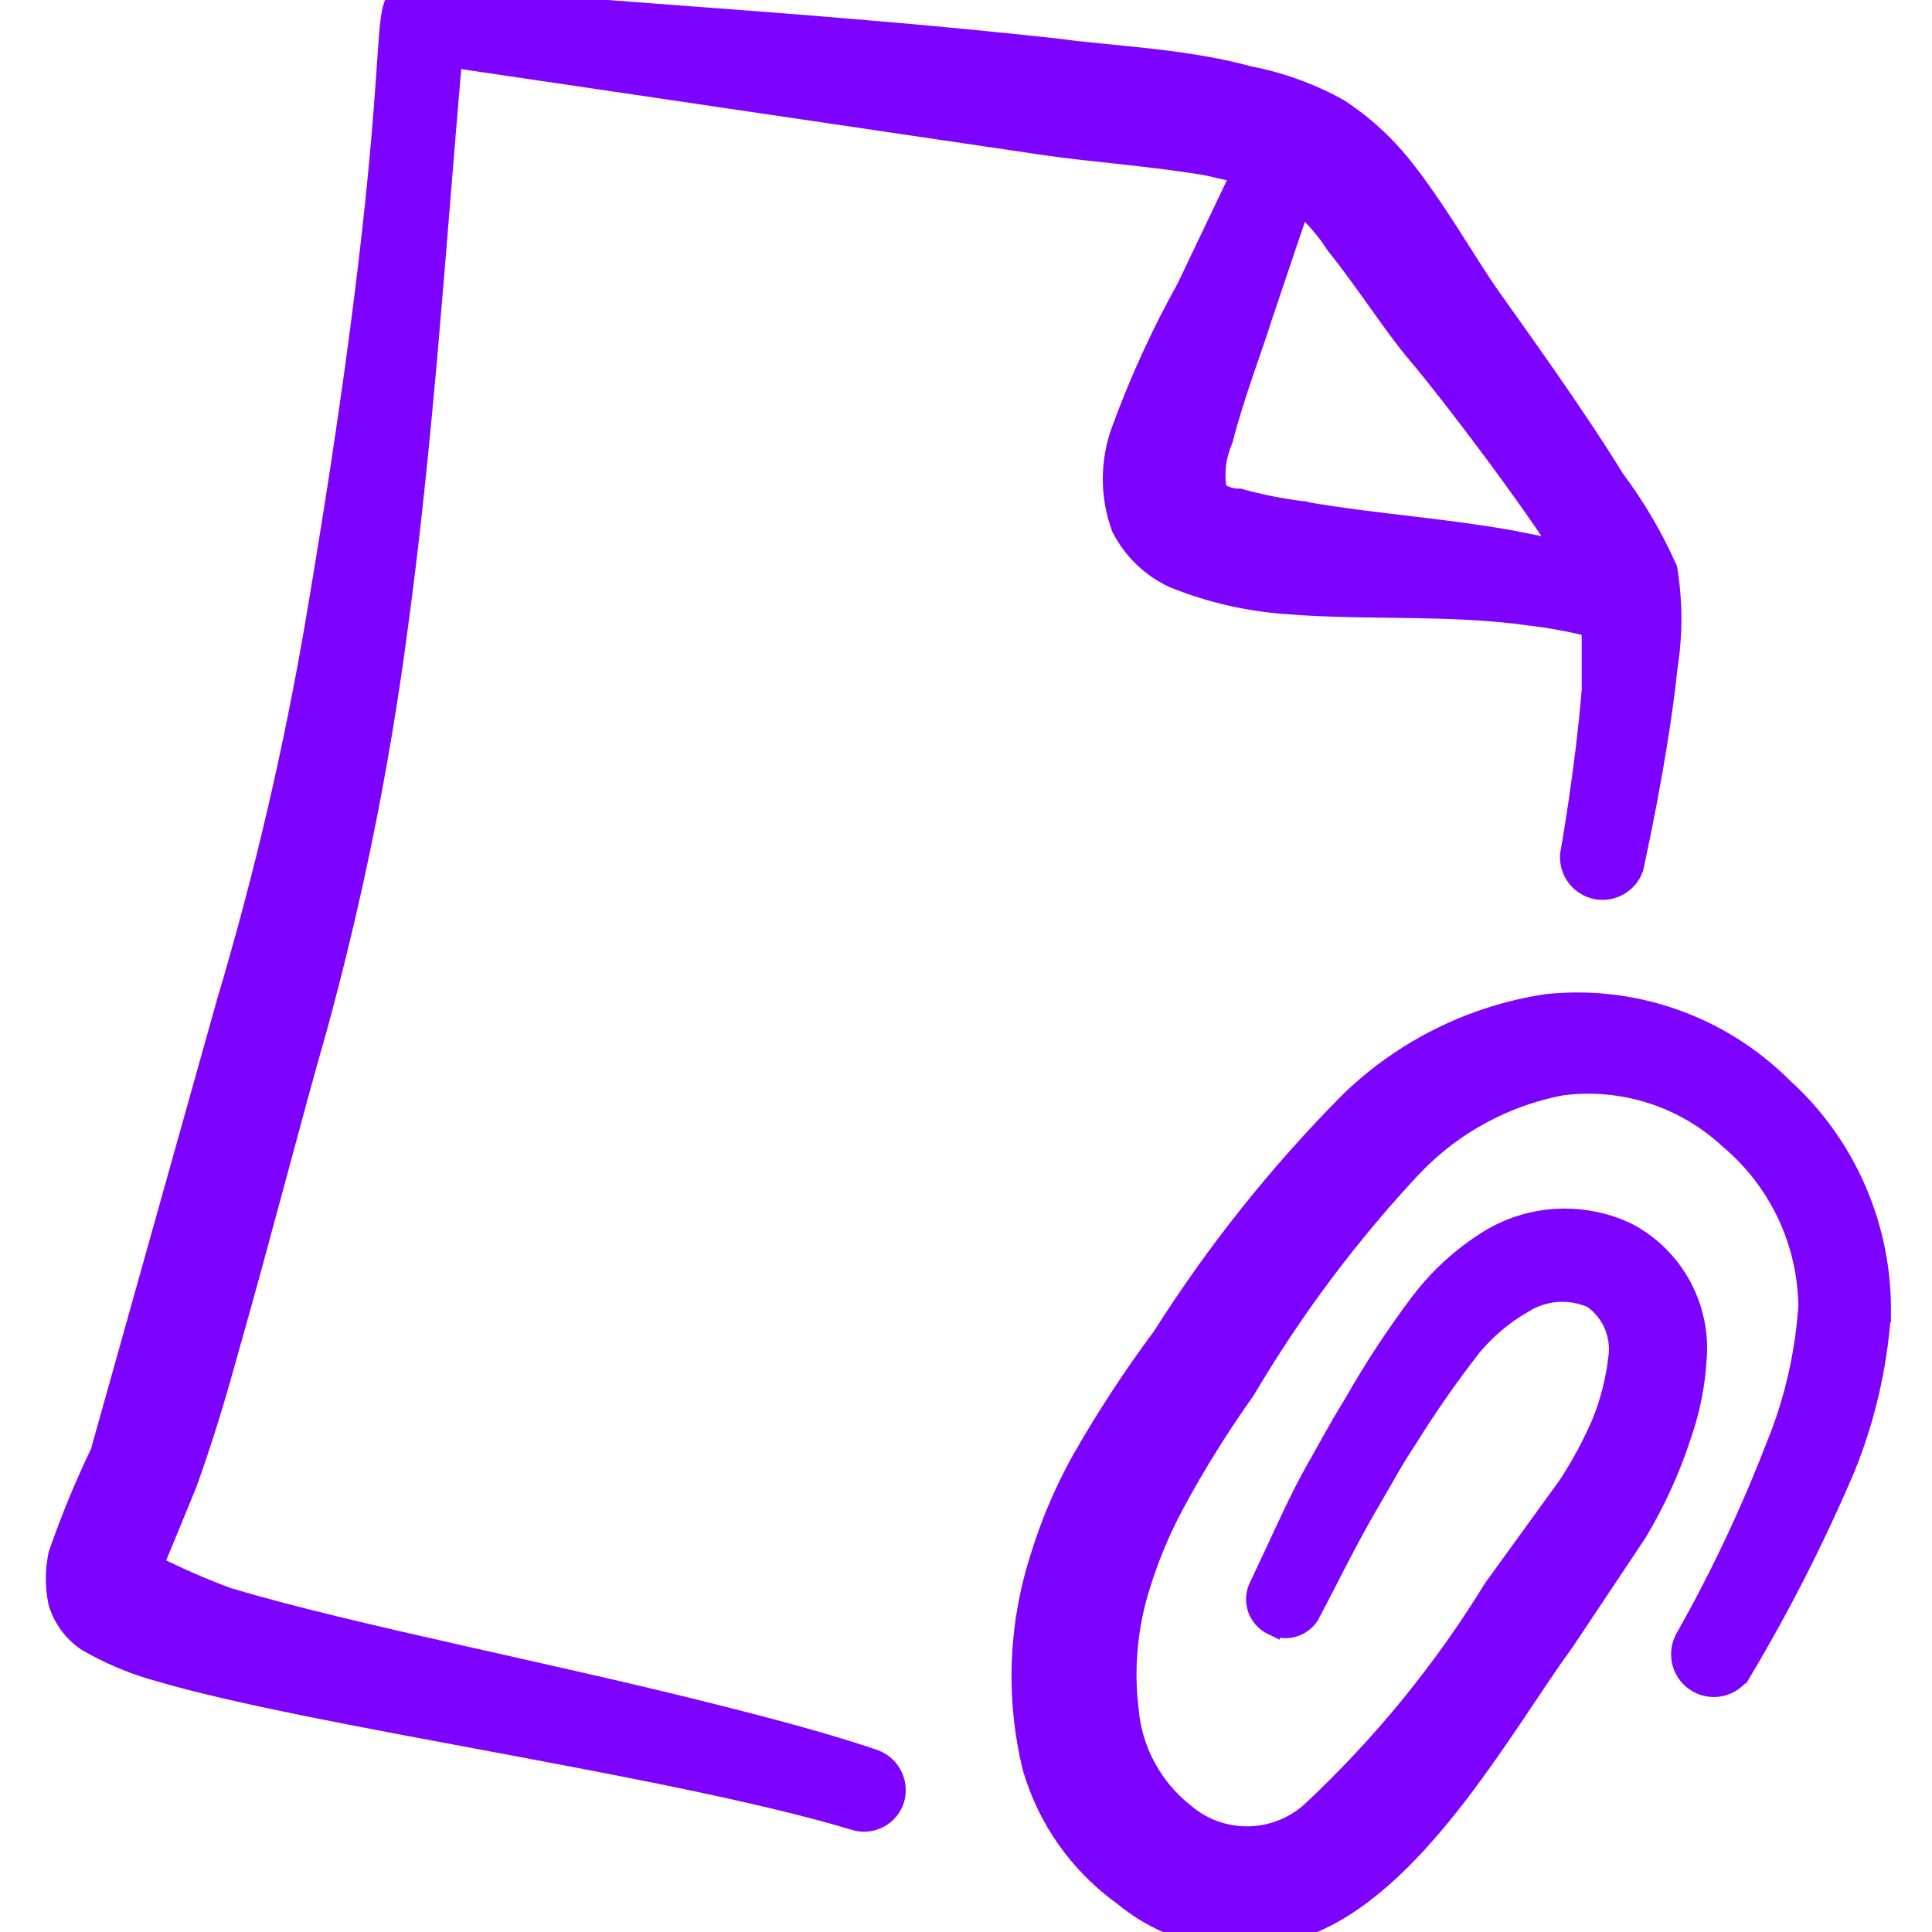
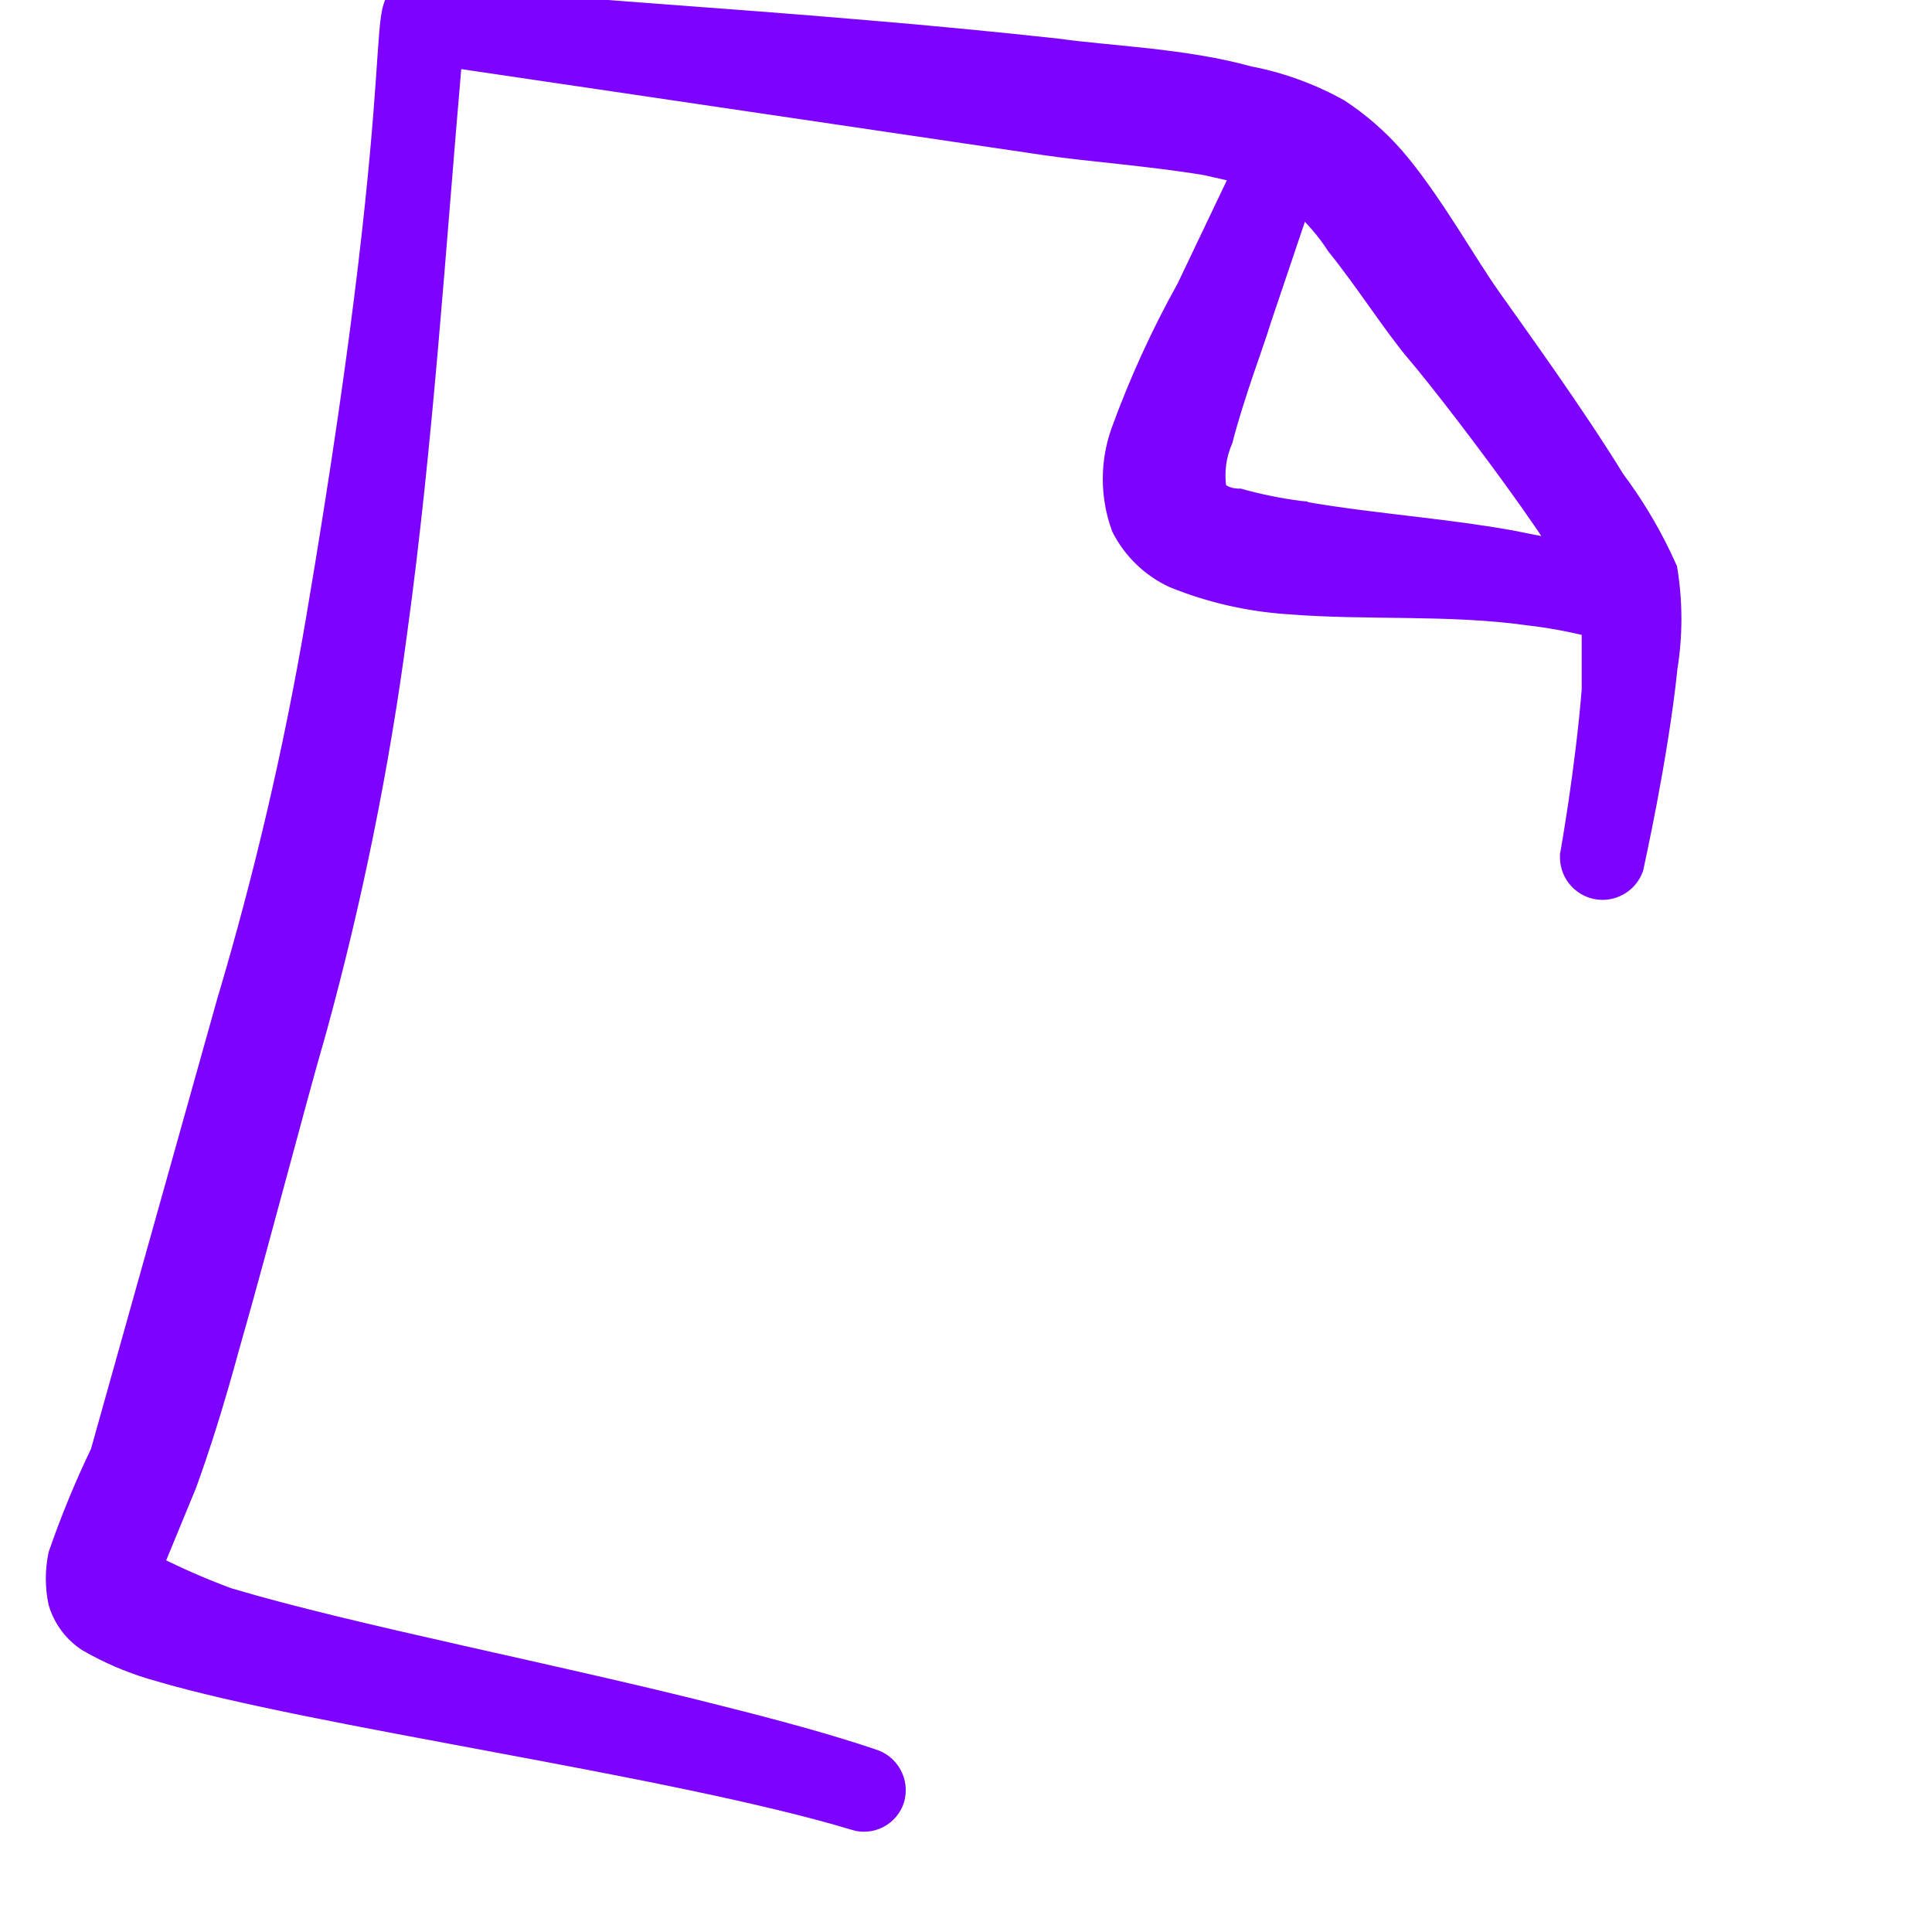
<svg xmlns="http://www.w3.org/2000/svg" width="48" height="48" viewBox="0 0 48 48" fill="none">
  <g clip-path="url(#clip0_2128_8091)">
-     <path d="M10.416 -0.198C14.117 0.162 17.804 0.379 21.514 0.7C23.111 0.833 24.706 0.987 26.299 1.161L26.306 1.162C26.943 1.252 27.713 1.31 28.547 1.403C29.37 1.496 30.24 1.622 31.043 1.845C31.833 1.996 32.593 2.273 33.295 2.665L33.302 2.669L33.308 2.673C33.819 3.01 34.281 3.414 34.684 3.874L34.852 4.074C35.28 4.603 35.685 5.211 36.059 5.792C36.434 6.377 36.774 6.93 37.081 7.365C37.697 8.24 39.139 10.223 40.163 11.889C40.611 12.489 41.001 13.131 41.324 13.806L41.46 14.099L41.471 14.122L41.475 14.148C41.607 14.959 41.607 15.787 41.476 16.6C41.365 17.688 41.154 18.931 40.972 19.898C40.88 20.381 40.795 20.797 40.733 21.093C40.703 21.24 40.678 21.358 40.66 21.439C40.651 21.479 40.644 21.51 40.64 21.531C40.637 21.542 40.636 21.55 40.635 21.556C40.634 21.558 40.633 21.56 40.633 21.561V21.564L40.63 21.576L40.626 21.588C40.556 21.782 40.418 21.945 40.238 22.046C40.058 22.147 39.848 22.181 39.645 22.14C39.443 22.099 39.262 21.986 39.136 21.822C39.01 21.659 38.947 21.455 38.958 21.249V21.236L38.961 21.225V21.224C38.961 21.223 38.962 21.221 38.962 21.219L38.977 21.131C38.987 21.07 39.002 20.98 39.022 20.865C39.059 20.636 39.113 20.309 39.17 19.921C39.284 19.147 39.417 18.129 39.497 17.14V15.616C38.996 15.491 38.488 15.398 37.975 15.339L37.97 15.338C36.983 15.2 35.993 15.17 34.994 15.155C33.998 15.14 32.99 15.14 31.981 15.06V15.059C31.006 14.992 30.048 14.772 29.143 14.405L29.133 14.401C28.565 14.137 28.103 13.689 27.819 13.131L27.814 13.119L27.81 13.107C27.528 12.327 27.528 11.473 27.81 10.692V10.691C28.257 9.465 28.8 8.275 29.436 7.134L30.769 4.34L29.955 4.155C29.244 4.037 28.522 3.954 27.841 3.879C27.159 3.804 26.513 3.739 25.968 3.658L11.278 1.488C10.868 6.193 10.566 10.99 9.915 15.726C9.472 19.063 8.802 22.367 7.91 25.613L7.909 25.616C7.367 27.485 6.535 30.718 5.75 33.475L5.749 33.474C5.368 34.878 5.008 36.003 4.686 36.889L4.683 36.897L3.873 38.863C4.461 39.158 5.064 39.421 5.681 39.649C7.212 40.107 9.248 40.58 11.406 41.067C13.564 41.554 15.843 42.056 17.847 42.566H17.846C19.287 42.927 20.614 43.288 21.682 43.65H21.681C21.787 43.681 21.886 43.731 21.973 43.799C22.062 43.869 22.138 43.956 22.193 44.056C22.249 44.155 22.285 44.265 22.298 44.378C22.311 44.491 22.301 44.606 22.27 44.716L22.269 44.72C22.202 44.932 22.054 45.109 21.857 45.212C21.661 45.315 21.43 45.337 21.218 45.272V45.27C18.98 44.594 15.613 43.952 12.32 43.337C9.038 42.723 5.827 42.135 3.924 41.571V41.572C3.384 41.422 2.862 41.214 2.368 40.95L2.148 40.828C1.792 40.596 1.529 40.245 1.406 39.838L1.403 39.829L1.401 39.821C1.318 39.425 1.318 39.016 1.401 38.619L1.404 38.606L1.408 38.595C1.706 37.734 2.053 36.891 2.448 36.07L5.585 24.886L5.586 24.883C6.516 21.765 7.255 18.594 7.8 15.387C9.079 7.853 9.399 3.969 9.538 1.988C9.573 1.494 9.596 1.113 9.621 0.824C9.646 0.54 9.672 0.325 9.718 0.173C9.765 0.015 9.845 -0.123 10.007 -0.184C10.137 -0.233 10.289 -0.214 10.416 -0.198ZM31.387 7.944C31.295 8.249 31.129 8.714 30.952 9.234C30.773 9.763 30.579 10.357 30.431 10.93L30.427 10.945L30.421 10.959C30.262 11.329 30.21 11.736 30.27 12.134C30.297 12.179 30.352 12.23 30.442 12.271C30.542 12.315 30.664 12.34 30.777 12.34H30.805L30.831 12.348C31.308 12.48 31.793 12.578 32.283 12.642L32.293 12.643V12.644C33.286 12.822 34.278 12.931 35.281 13.052C36.032 13.142 36.786 13.238 37.543 13.374L38.301 13.524L38.304 13.525L38.742 13.63C38.628 13.456 38.505 13.272 38.372 13.073L37.949 12.465C36.922 11.015 35.668 9.399 35.165 8.81C34.868 8.462 34.548 8.014 34.215 7.546C33.879 7.075 33.527 6.58 33.161 6.125L33.155 6.117L33.149 6.108C32.919 5.753 32.643 5.43 32.331 5.146L31.387 7.944Z" fill="#7D02FF" stroke="#7D02FF" stroke-width="0.4" />
-     <path d="M38.398 24.901C39.472 24.783 40.56 24.906 41.581 25.262C42.599 25.616 43.526 26.194 44.293 26.951L44.584 27.227C45.246 27.887 45.779 28.668 46.154 29.527C46.583 30.509 46.797 31.572 46.779 32.644V32.654H46.778C46.684 33.974 46.383 35.27 45.885 36.495L45.883 36.499C45.145 38.229 44.293 39.907 43.331 41.523L43.33 41.522C43.219 41.719 43.036 41.866 42.818 41.929C42.599 41.992 42.363 41.966 42.163 41.855C41.963 41.745 41.815 41.559 41.751 41.34C41.688 41.12 41.714 40.884 41.824 40.684L41.825 40.682C42.689 39.154 43.439 37.565 44.072 35.928L44.074 35.924C44.529 34.815 44.801 33.639 44.879 32.442C44.868 31.663 44.691 30.894 44.358 30.189C44.026 29.483 43.545 28.857 42.95 28.352L42.942 28.347C42.391 27.832 41.733 27.445 41.014 27.215C40.296 26.986 39.536 26.918 38.789 27.018C37.417 27.282 36.159 27.96 35.183 28.96L35.182 28.959C33.583 30.659 32.178 32.532 30.991 34.542L30.987 34.549L30.982 34.556C30.336 35.465 29.745 36.412 29.215 37.394L29.216 37.395C28.879 38.022 28.602 38.68 28.391 39.359L28.39 39.361C28.099 40.262 27.987 41.21 28.057 42.151L28.098 42.555V42.559C28.195 43.451 28.621 44.273 29.288 44.868L29.425 44.984L29.432 44.99L29.598 45.123C29.997 45.415 30.481 45.575 30.98 45.575C31.547 45.575 32.096 45.368 32.523 44.994C34.282 43.355 35.811 41.485 37.068 39.435L37.073 39.429L37.077 39.423L38.912 36.889C39.239 36.392 39.521 35.868 39.755 35.321C39.962 34.807 40.098 34.268 40.16 33.718L40.161 33.714C40.197 33.44 40.156 33.162 40.044 32.91C39.934 32.663 39.759 32.451 39.538 32.295C39.27 32.178 38.978 32.127 38.687 32.148C38.388 32.17 38.1 32.267 37.848 32.429L37.841 32.433L37.739 32.26L37.84 32.433C37.374 32.705 36.959 33.056 36.612 33.469C36.037 34.205 35.502 34.972 35.009 35.766L35.006 35.772C34.651 36.304 34.516 36.574 34.012 37.44C33.516 38.293 33.081 39.181 32.619 40.065L32.62 40.065C32.577 40.157 32.515 40.24 32.44 40.308C32.364 40.375 32.275 40.427 32.179 40.46C32.083 40.493 31.981 40.506 31.88 40.499C31.78 40.492 31.683 40.465 31.594 40.42V40.421C31.502 40.377 31.419 40.316 31.352 40.24C31.284 40.164 31.232 40.076 31.199 39.98C31.166 39.883 31.153 39.782 31.16 39.681C31.167 39.579 31.195 39.48 31.241 39.39C31.675 38.482 32.221 37.248 32.565 36.642C32.902 36.048 33.226 35.439 33.589 34.855C34.084 33.981 34.636 33.142 35.239 32.34L35.415 32.117C35.776 31.681 36.193 31.295 36.656 30.97L36.892 30.811C37.415 30.474 38.016 30.275 38.638 30.234C39.182 30.199 39.727 30.285 40.231 30.486L40.445 30.579L40.452 30.583C41.031 30.888 41.508 31.359 41.818 31.936C42.128 32.51 42.26 33.163 42.198 33.812C42.156 34.457 42.025 35.093 41.809 35.701L41.81 35.702C41.535 36.541 41.166 37.347 40.711 38.103L40.706 38.111L38.905 40.812L38.9 40.818C38.548 41.299 38.154 41.897 37.715 42.551C37.277 43.202 36.797 43.904 36.278 44.582C35.245 45.931 34.038 47.212 32.679 47.804C31.895 48.154 31.029 48.276 30.18 48.158C29.334 48.041 28.539 47.688 27.883 47.143C26.787 46.359 25.986 45.23 25.607 43.937L25.605 43.928C25.18 42.18 25.251 40.348 25.81 38.638C26.066 37.813 26.405 37.017 26.824 36.263L26.825 36.261C27.433 35.195 28.105 34.166 28.838 33.182C30.18 31.063 31.749 29.098 33.518 27.319L33.52 27.316C34.856 26.031 36.556 25.187 38.389 24.902L38.398 24.901Z" fill="#7D02FF" stroke="#7D02FF" stroke-width="0.4" />
+     <path d="M10.416 -0.198C14.117 0.162 17.804 0.379 21.514 0.7C23.111 0.833 24.706 0.987 26.299 1.161L26.306 1.162C26.943 1.252 27.713 1.31 28.547 1.403C29.37 1.496 30.24 1.622 31.043 1.845C31.833 1.996 32.593 2.273 33.295 2.665L33.302 2.669L33.308 2.673C33.819 3.01 34.281 3.414 34.684 3.874L34.852 4.074C35.28 4.603 35.685 5.211 36.059 5.792C36.434 6.377 36.774 6.93 37.081 7.365C37.697 8.24 39.139 10.223 40.163 11.889C40.611 12.489 41.001 13.131 41.324 13.806L41.46 14.099L41.471 14.122L41.475 14.148C41.607 14.959 41.607 15.787 41.476 16.6C41.365 17.688 41.154 18.931 40.972 19.898C40.88 20.381 40.795 20.797 40.733 21.093C40.703 21.24 40.678 21.358 40.66 21.439C40.651 21.479 40.644 21.51 40.64 21.531C40.637 21.542 40.636 21.55 40.635 21.556C40.634 21.558 40.633 21.56 40.633 21.561V21.564L40.63 21.576L40.626 21.588C40.556 21.782 40.418 21.945 40.238 22.046C40.058 22.147 39.848 22.181 39.645 22.14C39.443 22.099 39.262 21.986 39.136 21.822C39.01 21.659 38.947 21.455 38.958 21.249V21.236L38.961 21.225V21.224C38.961 21.223 38.962 21.221 38.962 21.219L38.977 21.131C38.987 21.07 39.002 20.98 39.022 20.865C39.059 20.636 39.113 20.309 39.17 19.921C39.284 19.147 39.417 18.129 39.497 17.14V15.616C38.996 15.491 38.488 15.398 37.975 15.339L37.97 15.338C36.983 15.2 35.993 15.17 34.994 15.155C33.998 15.14 32.99 15.14 31.981 15.06V15.059C31.006 14.992 30.048 14.772 29.143 14.405L29.133 14.401C28.565 14.137 28.103 13.689 27.819 13.131L27.814 13.119L27.81 13.107C27.528 12.327 27.528 11.473 27.81 10.692V10.691C28.257 9.465 28.8 8.275 29.436 7.134L30.769 4.34L29.955 4.155C29.244 4.037 28.522 3.954 27.841 3.879C27.159 3.804 26.513 3.739 25.968 3.658L11.278 1.488C10.868 6.193 10.566 10.99 9.915 15.726C9.472 19.063 8.802 22.367 7.91 25.613L7.909 25.616C7.367 27.485 6.535 30.718 5.75 33.475L5.749 33.474C5.368 34.878 5.008 36.003 4.686 36.889L4.683 36.897L3.873 38.863C4.461 39.158 5.064 39.421 5.681 39.649C7.212 40.107 9.248 40.58 11.406 41.067C13.564 41.554 15.843 42.056 17.847 42.566H17.846C19.287 42.927 20.614 43.288 21.682 43.65H21.681C21.787 43.681 21.886 43.731 21.973 43.799C22.062 43.869 22.138 43.956 22.193 44.056C22.249 44.155 22.285 44.265 22.298 44.378C22.311 44.491 22.301 44.606 22.27 44.716L22.269 44.72C22.202 44.932 22.054 45.109 21.857 45.212C21.661 45.315 21.43 45.337 21.218 45.272V45.27C18.98 44.594 15.613 43.952 12.32 43.337C9.038 42.723 5.827 42.135 3.924 41.571V41.572C3.384 41.422 2.862 41.214 2.368 40.95L2.148 40.828C1.792 40.596 1.529 40.245 1.406 39.838L1.403 39.829L1.401 39.821C1.318 39.425 1.318 39.016 1.401 38.619L1.404 38.606L1.408 38.595C1.706 37.734 2.053 36.891 2.448 36.07L5.585 24.886L5.586 24.883C6.516 21.765 7.255 18.594 7.8 15.387C9.079 7.853 9.399 3.969 9.538 1.988C9.573 1.494 9.596 1.113 9.621 0.824C9.646 0.54 9.672 0.325 9.718 0.173C9.765 0.015 9.845 -0.123 10.007 -0.184C10.137 -0.233 10.289 -0.214 10.416 -0.198ZM31.387 7.944C31.295 8.249 31.129 8.714 30.952 9.234C30.773 9.763 30.579 10.357 30.431 10.93L30.427 10.945L30.421 10.959C30.262 11.329 30.21 11.736 30.27 12.134C30.297 12.179 30.352 12.23 30.442 12.271C30.542 12.315 30.664 12.34 30.777 12.34H30.805L30.831 12.348C31.308 12.48 31.793 12.578 32.283 12.642L32.293 12.643V12.644C33.286 12.822 34.278 12.931 35.281 13.052C36.032 13.142 36.786 13.238 37.543 13.374L38.301 13.524L38.304 13.525C38.628 13.456 38.505 13.272 38.372 13.073L37.949 12.465C36.922 11.015 35.668 9.399 35.165 8.81C34.868 8.462 34.548 8.014 34.215 7.546C33.879 7.075 33.527 6.58 33.161 6.125L33.155 6.117L33.149 6.108C32.919 5.753 32.643 5.43 32.331 5.146L31.387 7.944Z" fill="#7D02FF" stroke="#7D02FF" stroke-width="0.4" />
  </g>
  <defs>
    <clipPath id="clip0_2128_8091">
      <rect width="48" height="48" fill="white" />
    </clipPath>
  </defs>
</svg>